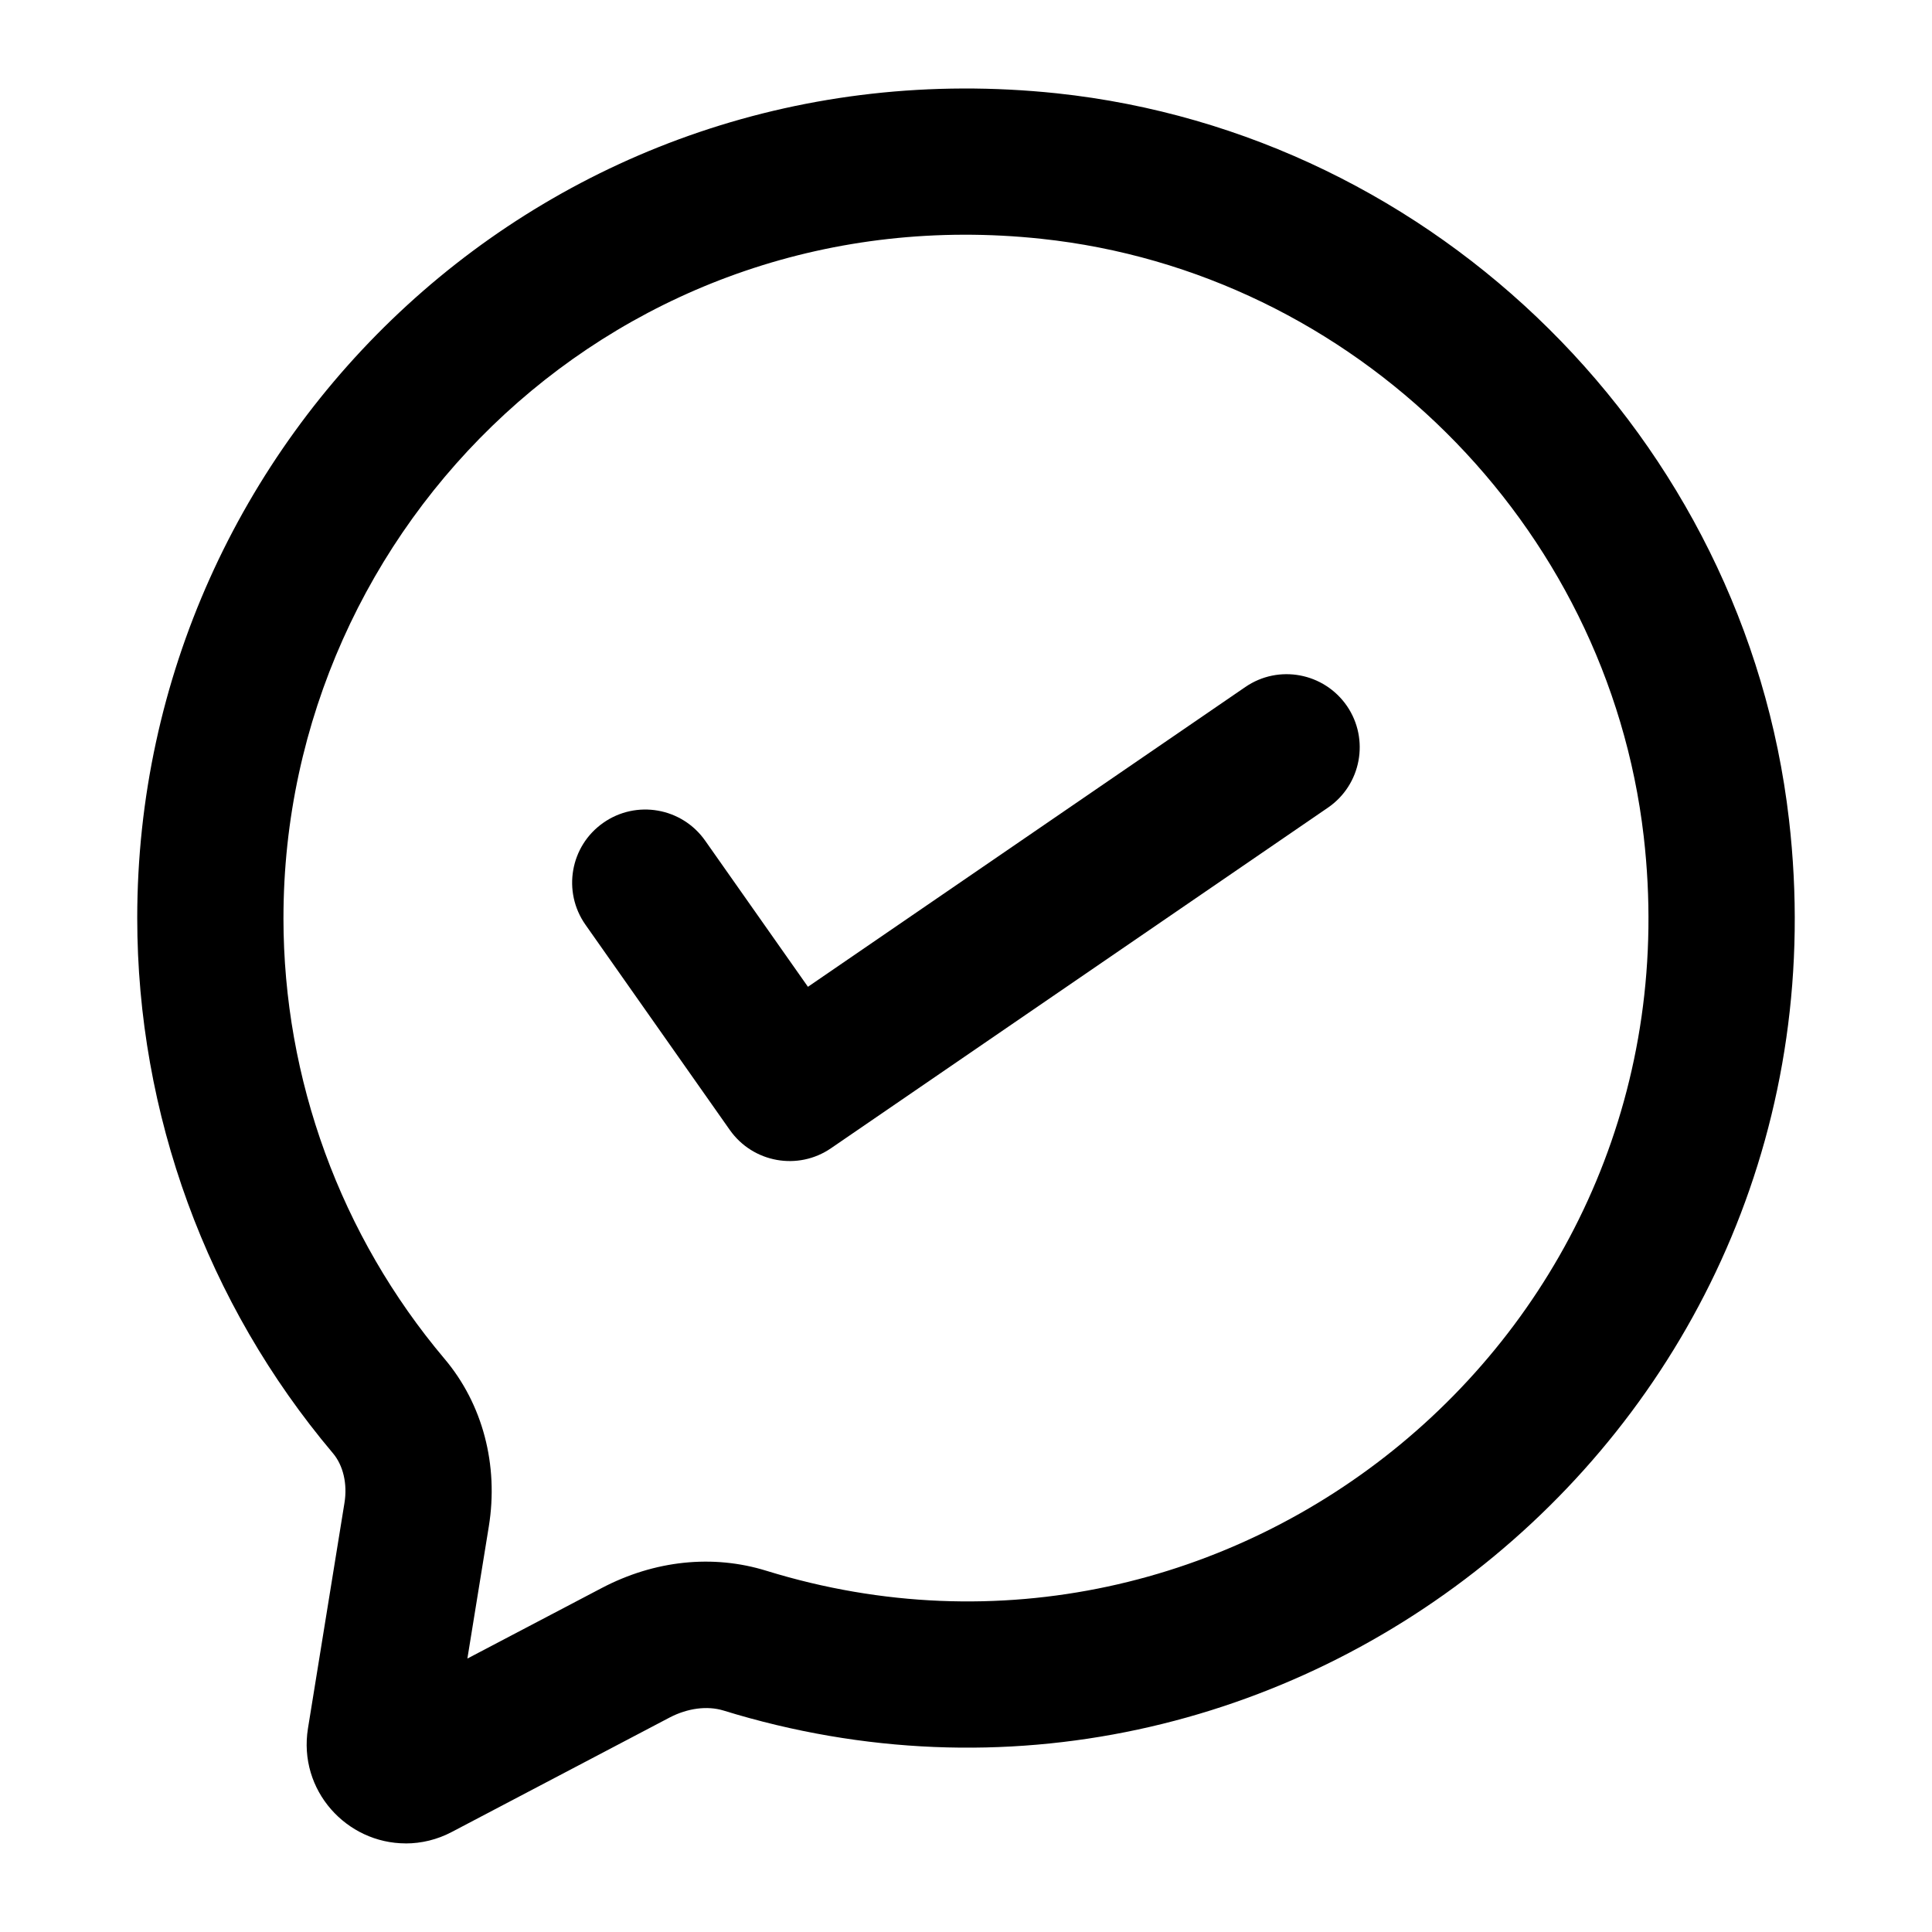
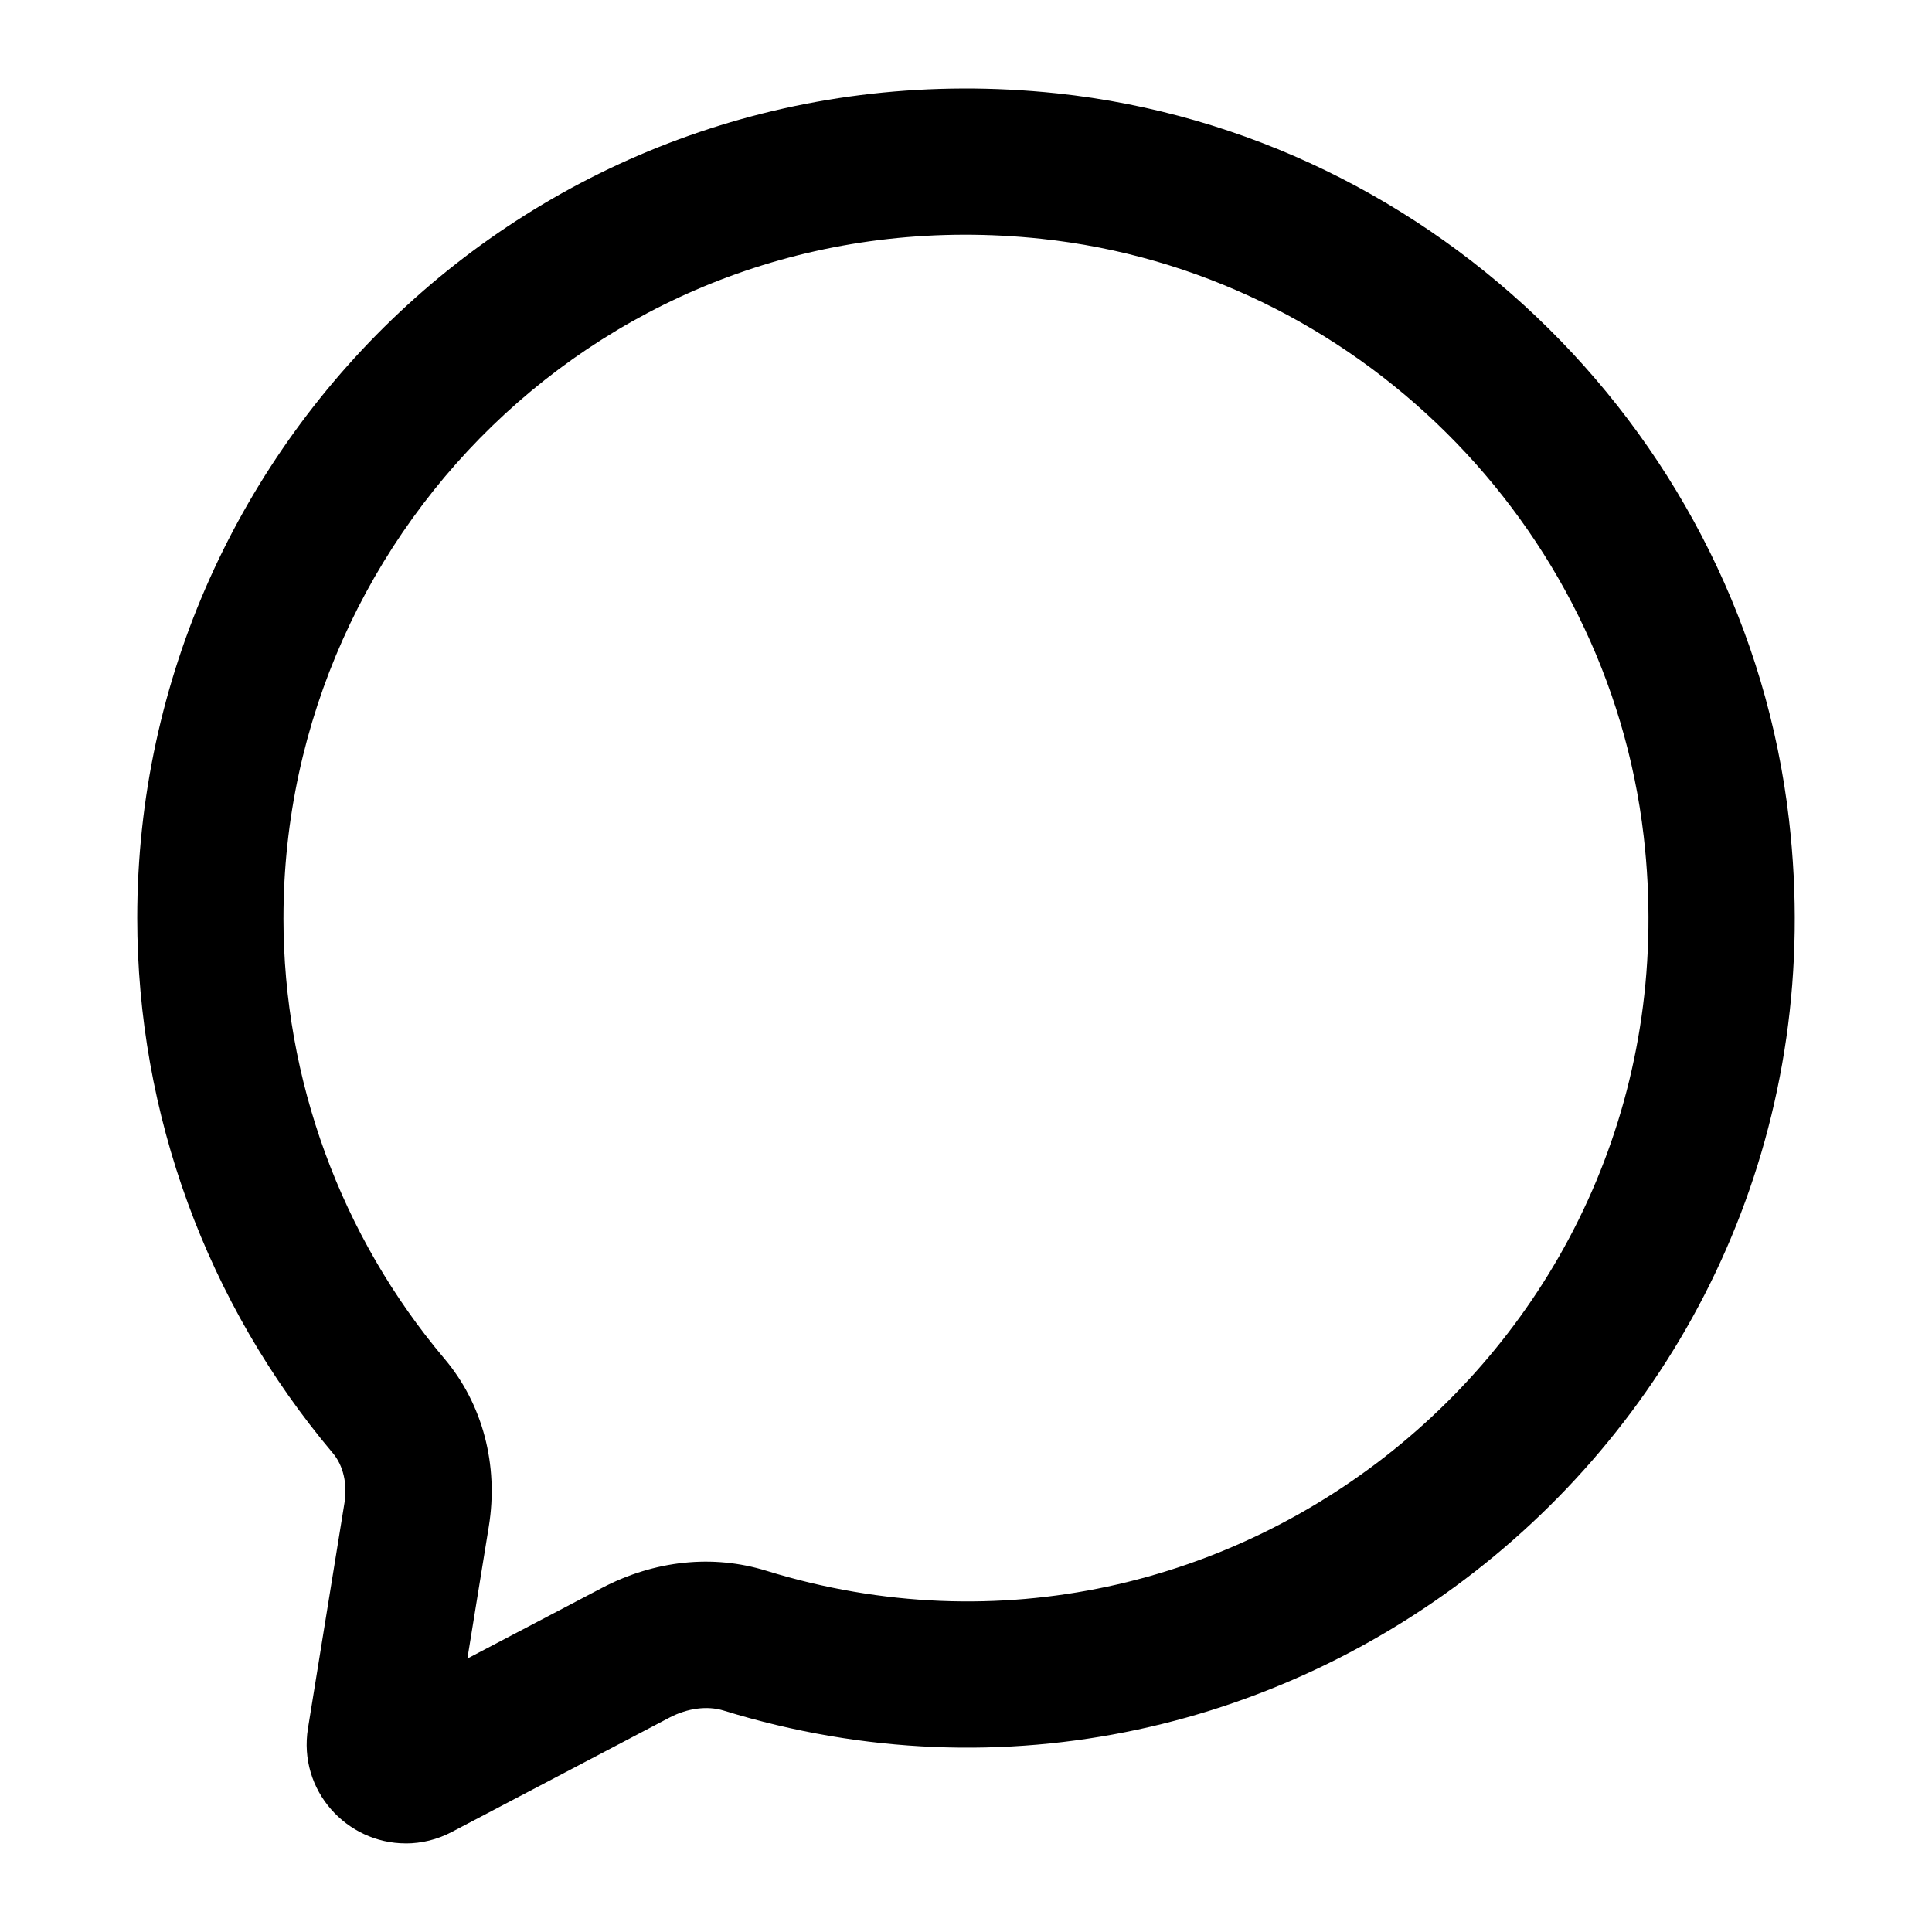
<svg xmlns="http://www.w3.org/2000/svg" fill="#000000" width="800px" height="800px" version="1.1" viewBox="144 144 512 512">
  <g>
    <path d="m251.52 632.53c4.164 0 8.363-1.004 12.223-3.047l57.734-30.332c4.769-2.481 9.953-3.141 14.211-1.855 149.67 46.23 300.85-76.52 282.41-236.11-11.637-100.79-93.273-181.73-194.07-192.46-134.2-14.102-243.66 91.078-243.66 218.54 0 51.859 18.414 102.22 51.848 141.84 2.742 3.234 3.898 8.176 3.066 13.207l-9.668 59.723c-2.648 16.449 10.242 30.484 25.906 30.484zm-32.398-245.25c0-104.38 89.578-191.84 200.81-180 82.922 8.816 150.08 75.418 159.67 158.36 15.203 131.81-109.27 232.68-232.47 194.64-14.191-4.41-29.672-2.781-43.656 4.559l-35.613 18.695 5.676-34.988c2.648-16.293-1.629-32.492-11.73-44.441-27.535-32.621-42.691-74.109-42.691-116.83z" />
-     <path d="m337.41 443.46c6.125 8.68 18.074 10.836 26.812 4.836l131.7-90.262c8.816-6.047 11.07-18.109 5.035-26.938-6.074-8.816-18.109-11.098-26.945-5.023l-115.9 79.438-27.25-38.746c-6.168-8.75-18.242-10.863-27.004-4.703-8.762 6.148-10.863 18.242-4.711 26.992z" />
  </g>
</svg>